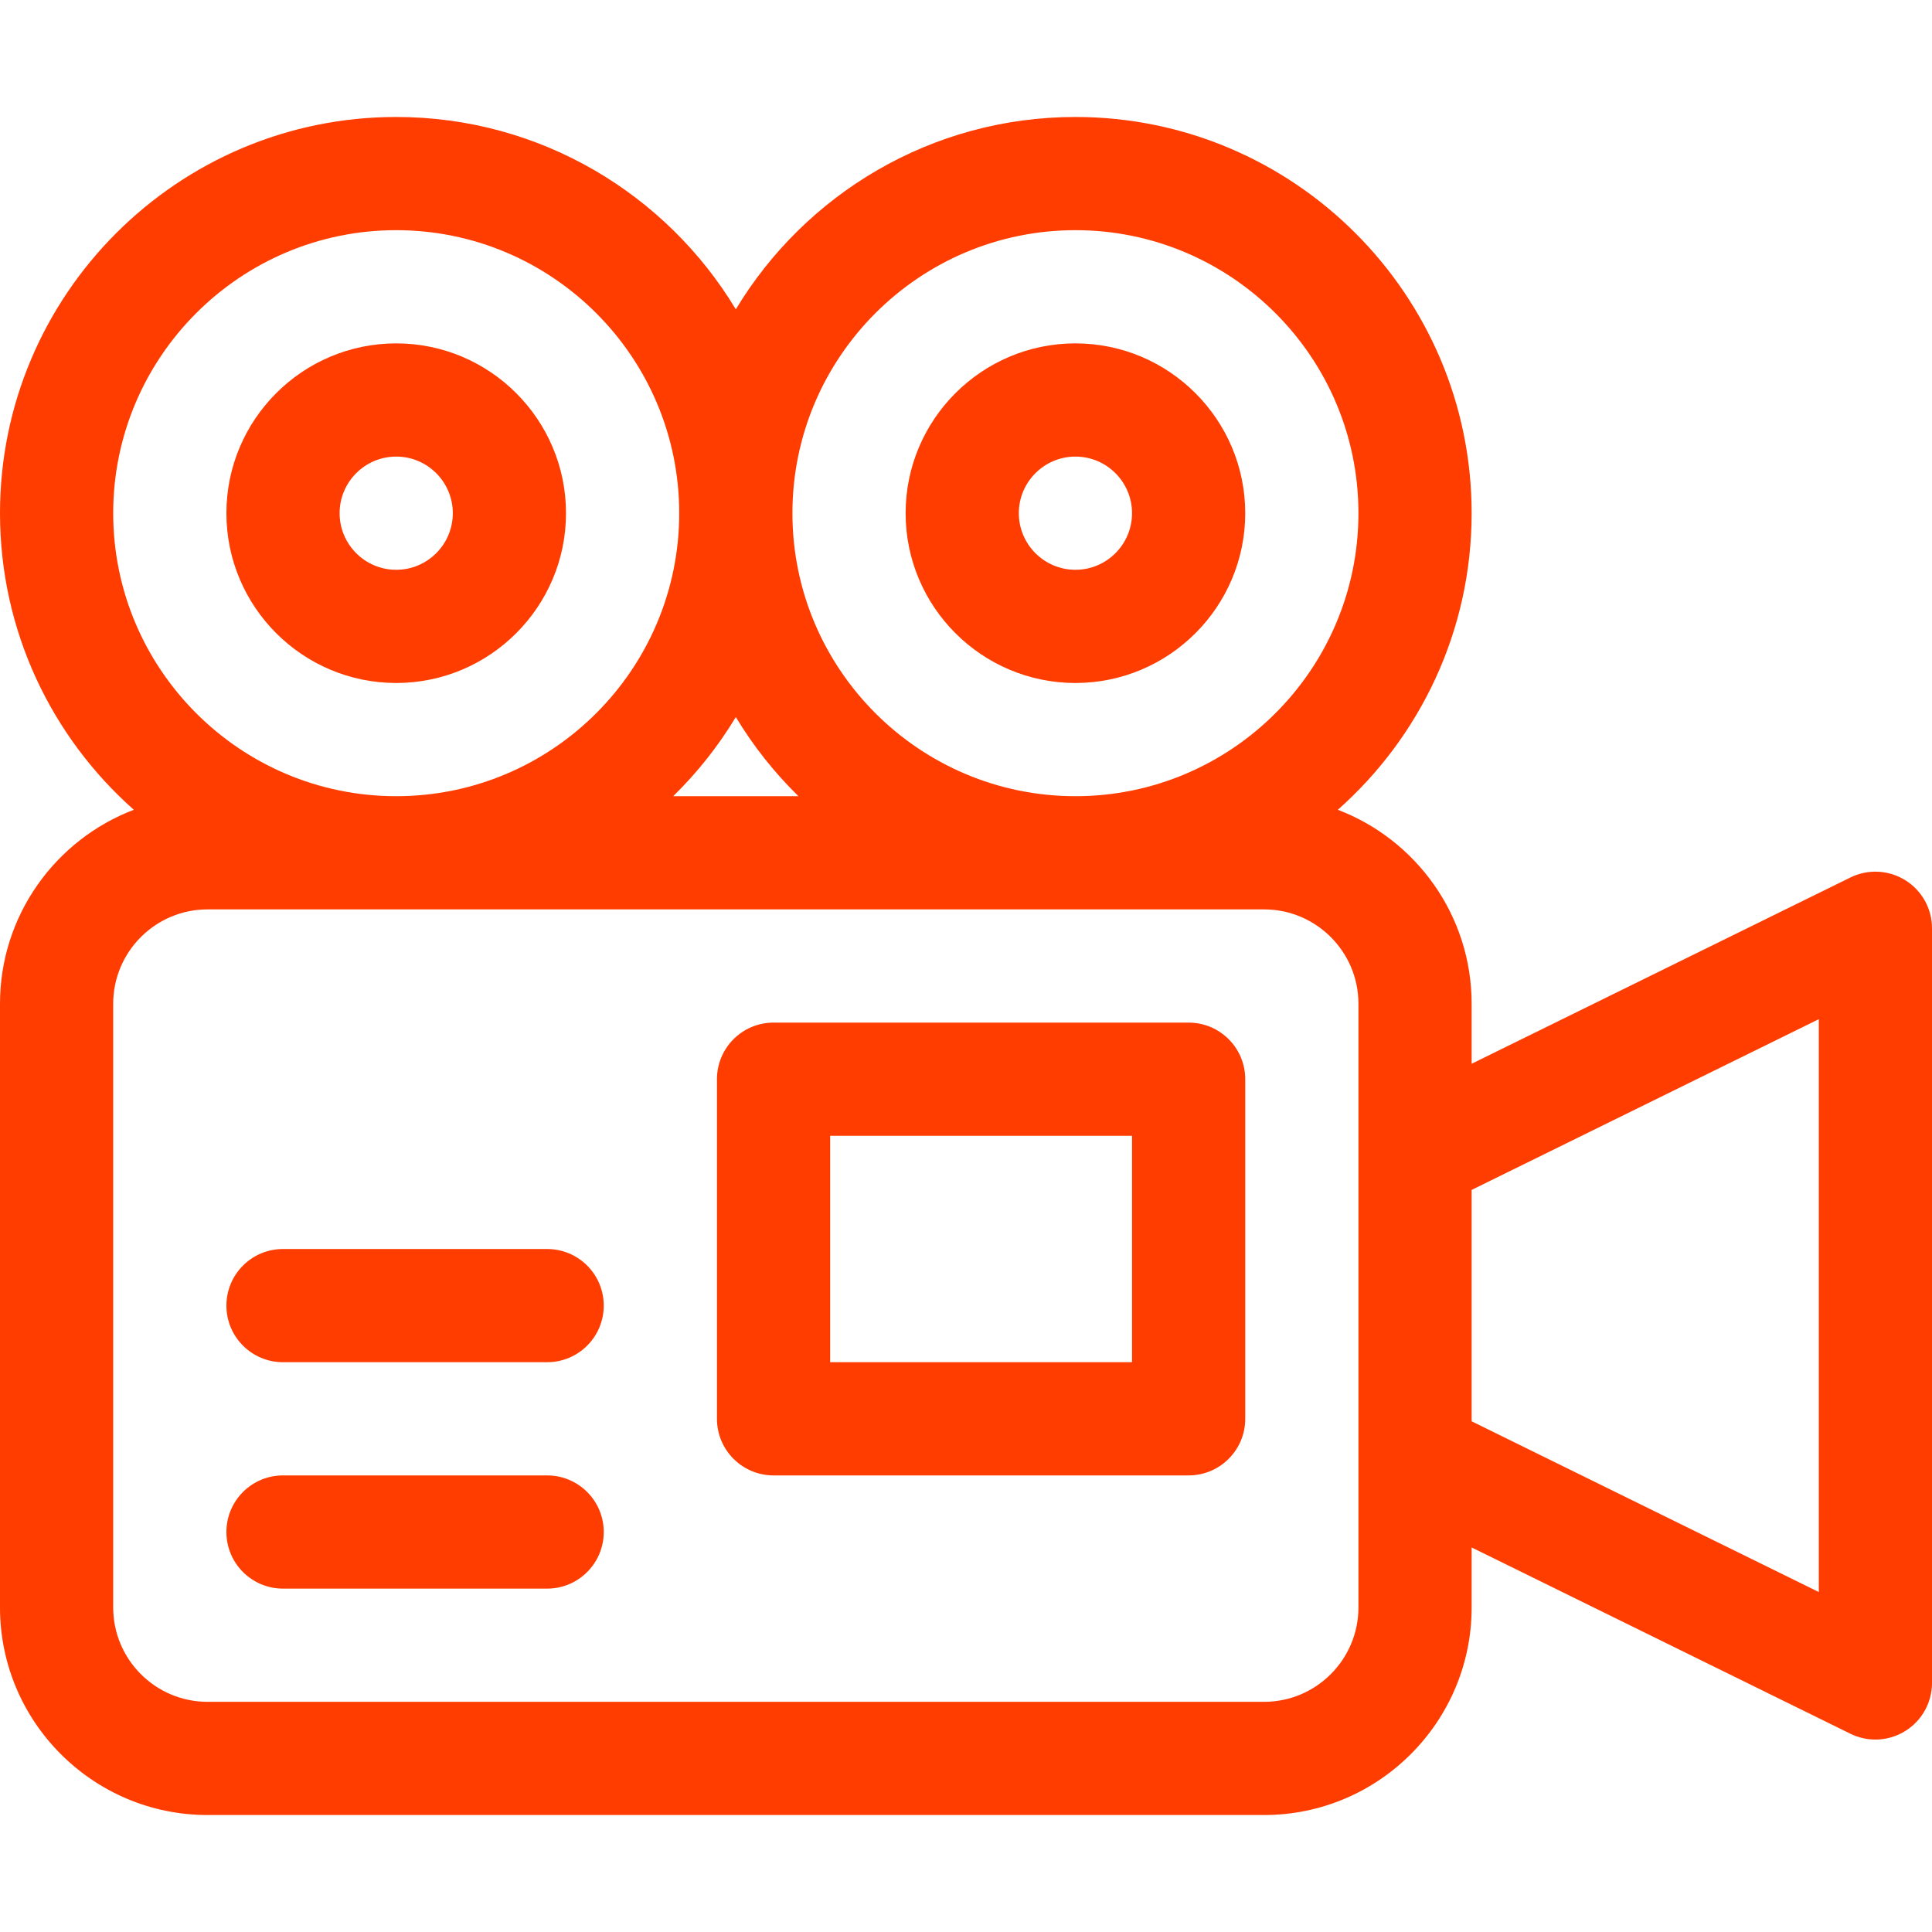
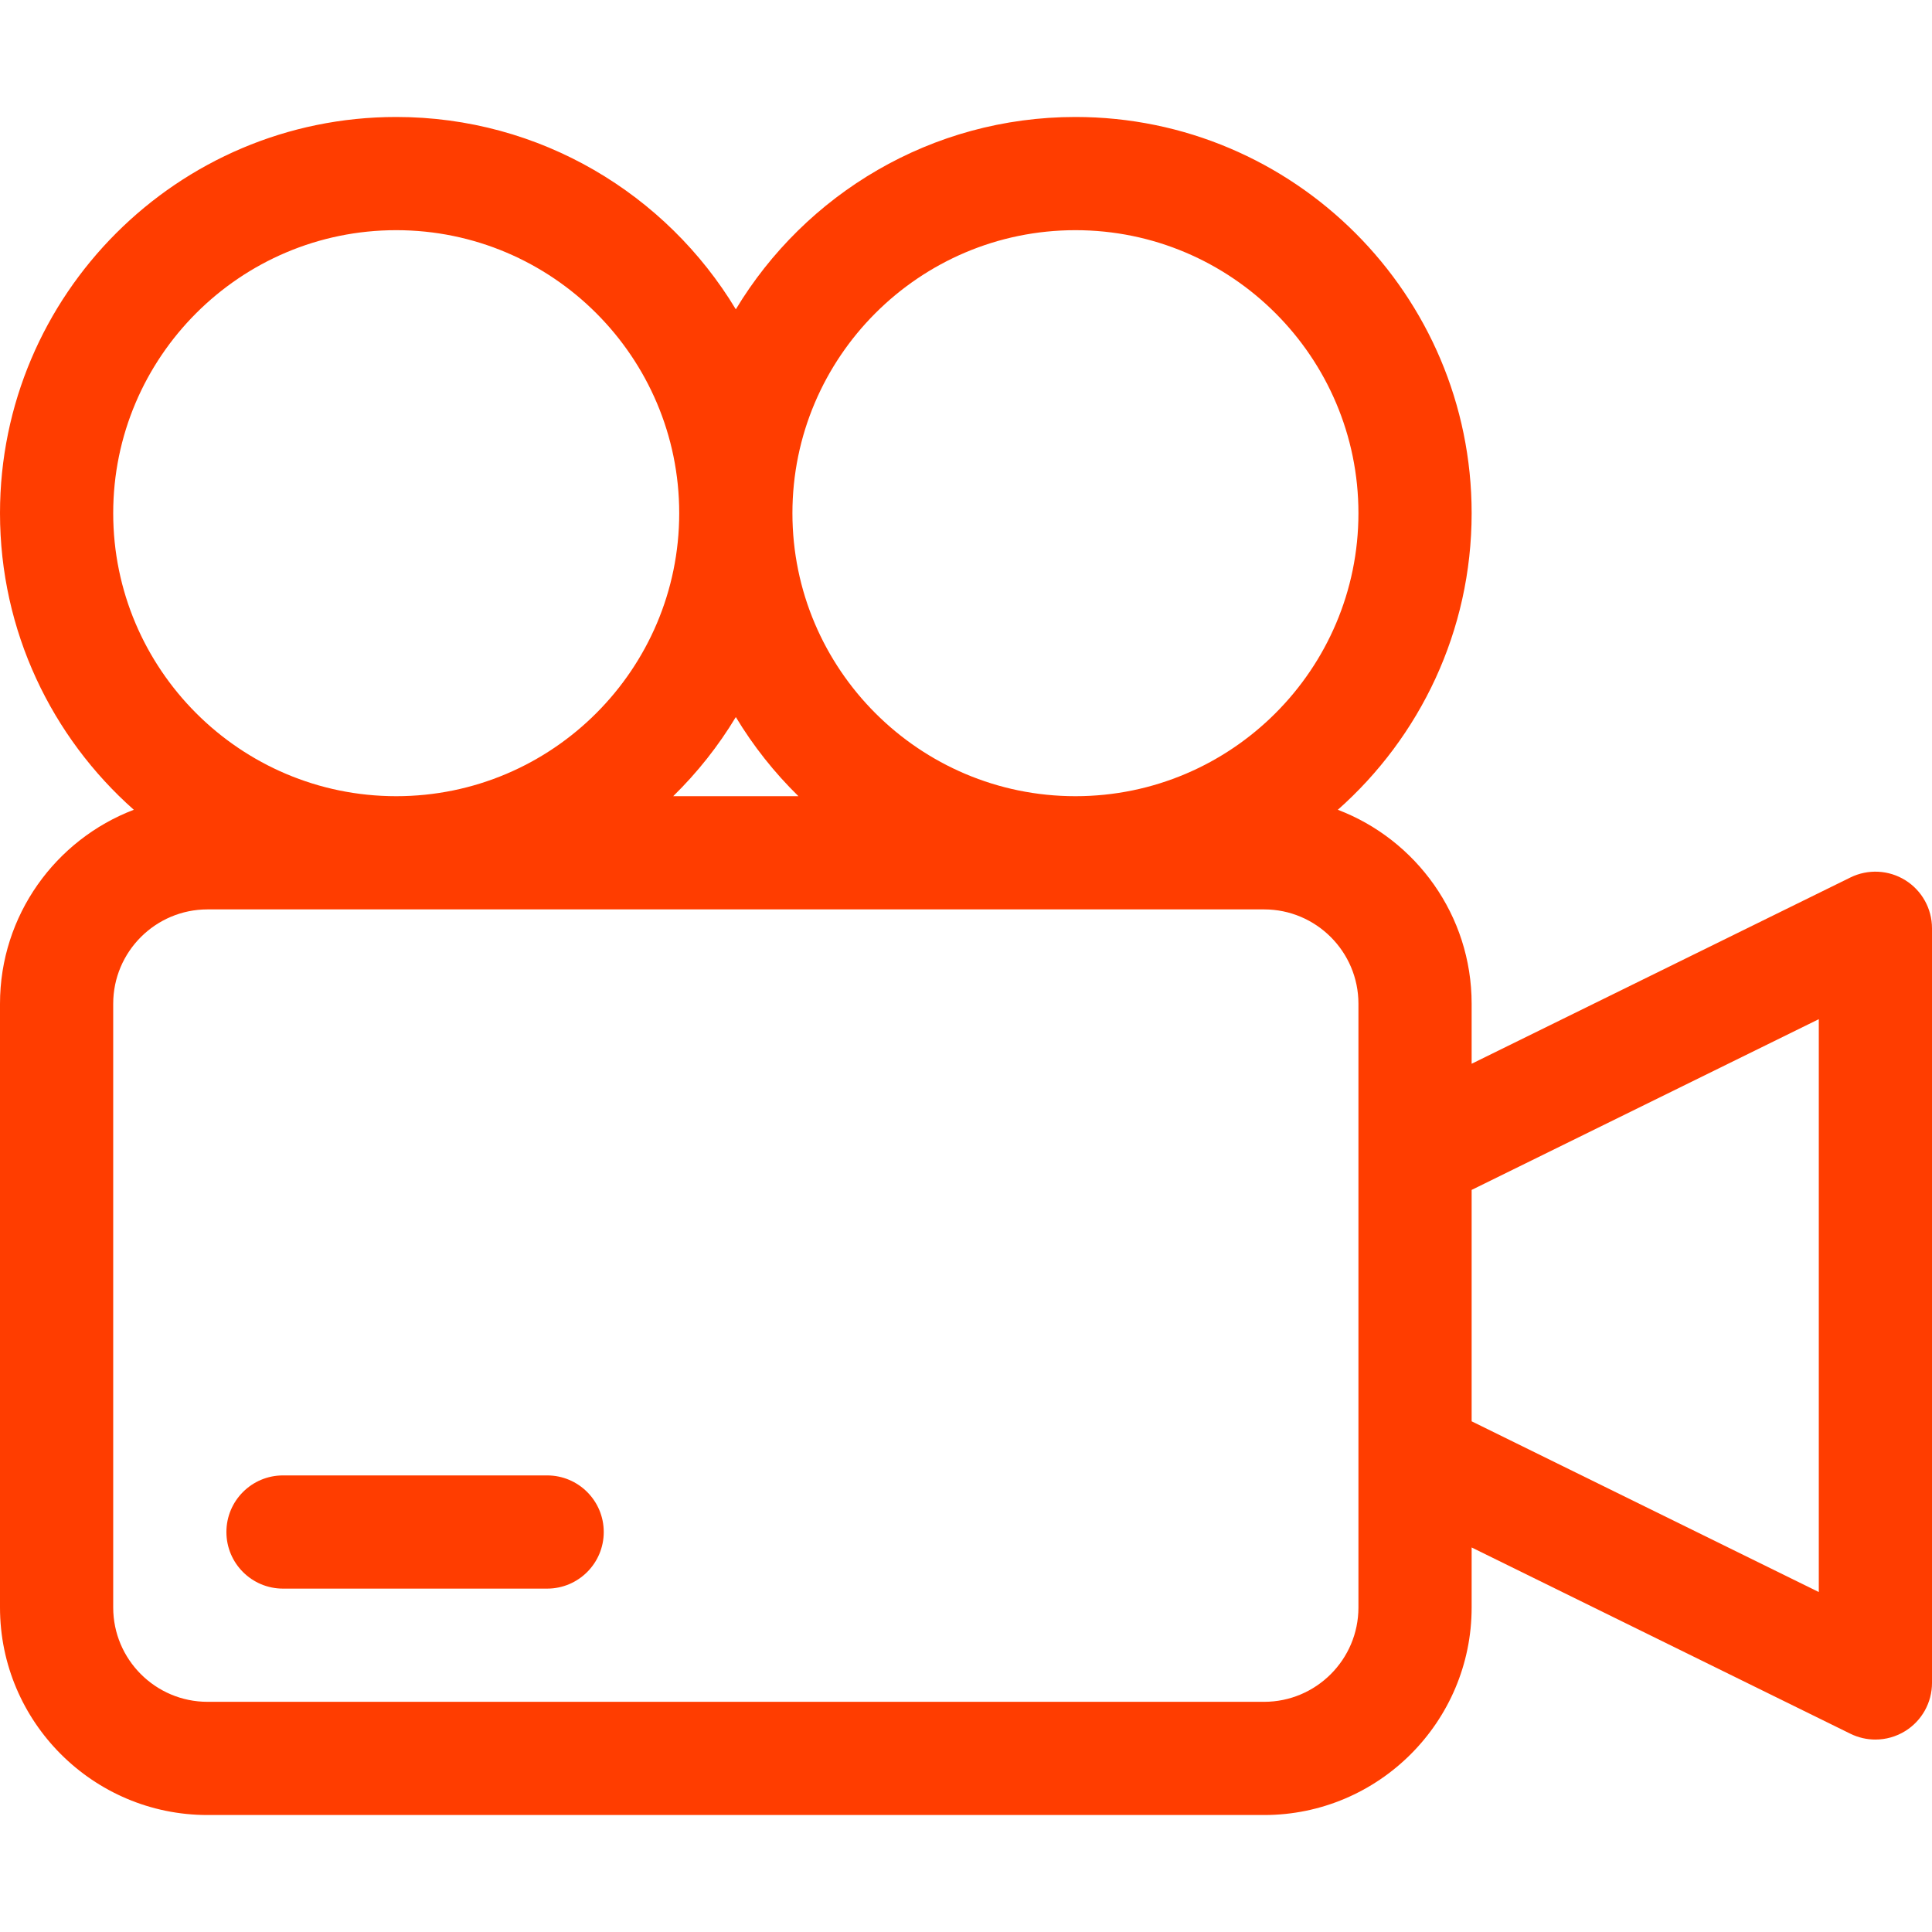
<svg xmlns="http://www.w3.org/2000/svg" version="1.1" width="512" height="512" x="0" y="0" viewBox="0 0 512 512" style="enable-background:new 0 0 512 512" xml:space="preserve" class="">
  <g>
    <g>
      <path d="m504.928 233.267c-4.397-2.739-9.897-3.013-14.548-.727l-100.38 49.367v-15.907c0-23.447-14.754-43.503-35.46-51.401 21.734-19.251 35.46-47.35 35.46-78.599 0-57.897-47.103-105-105-105-38.151 0-71.612 20.455-90 50.971-18.388-30.516-51.849-50.971-90-50.971-57.897 0-105 47.103-105 105 0 31.249 13.726 59.348 35.46 78.599-20.706 7.898-35.46 27.954-35.46 51.401v160c0 30.327 24.673 55 55 55h280c30.327 0 55-24.673 55-55v-15.907l100.38 49.367c2.094 1.03 4.359 1.54 6.619 1.54 2.76 0 5.511-.761 7.929-2.267 4.398-2.738 7.072-7.552 7.072-12.733v-200c0-5.181-2.674-9.995-7.072-12.733zm-219.928-172.267c41.355 0 75 33.645 75 75s-33.645 75-75 75-75-33.645-75-75 33.645-75 75-75zm-73.404 150h-33.192c6.377-6.242 11.965-13.286 16.596-20.971 4.631 7.685 10.219 14.729 16.596 20.971zm-181.596-75c0-41.355 33.645-75 75-75s75 33.645 75 75-33.645 75-75 75-75-33.645-75-75zm330 290c0 13.785-11.215 25-25 25h-280c-13.785 0-25-11.215-25-25v-160c0-13.785 11.215-25 25-25h280c13.785 0 25 11.215 25 25v40 80zm122-4.093-92-45.246v-61.322l92-45.246z" fill="#ff3d00" data-original="#000000" style="" class="" />
-       <path d="m105 181c24.813 0 45-20.187 45-45s-20.187-45-45-45-45 20.187-45 45 20.187 45 45 45zm0-60c8.271 0 15 6.729 15 15s-6.729 15-15 15-15-6.729-15-15 6.729-15 15-15z" fill="#ff3d00" data-original="#000000" style="" class="" />
-       <path d="m285 181c24.813 0 45-20.187 45-45s-20.187-45-45-45-45 20.187-45 45 20.187 45 45 45zm0-60c8.271 0 15 6.729 15 15s-6.729 15-15 15-15-6.729-15-15 6.729-15 15-15z" fill="#ff3d00" data-original="#000000" style="" class="" />
-       <path d="m315 271h-110c-8.284 0-15 6.716-15 15v90c0 8.284 6.716 15 15 15h110c8.284 0 15-6.716 15-15v-90c0-8.284-6.716-15-15-15zm-15 90h-80v-60h80z" fill="#ff3d00" data-original="#000000" style="" class="" />
      <path d="m145 391h-70c-8.284 0-15 6.716-15 15s6.716 15 15 15h70c8.284 0 15-6.716 15-15s-6.716-15-15-15z" fill="#ff3d00" data-original="#000000" style="" class="" />
-       <path d="m145 331h-70c-8.284 0-15 6.716-15 15s6.716 15 15 15h70c8.284 0 15-6.716 15-15s-6.716-15-15-15z" fill="#ff3d00" data-original="#000000" style="" class="" />
    </g>
  </g>
</svg>